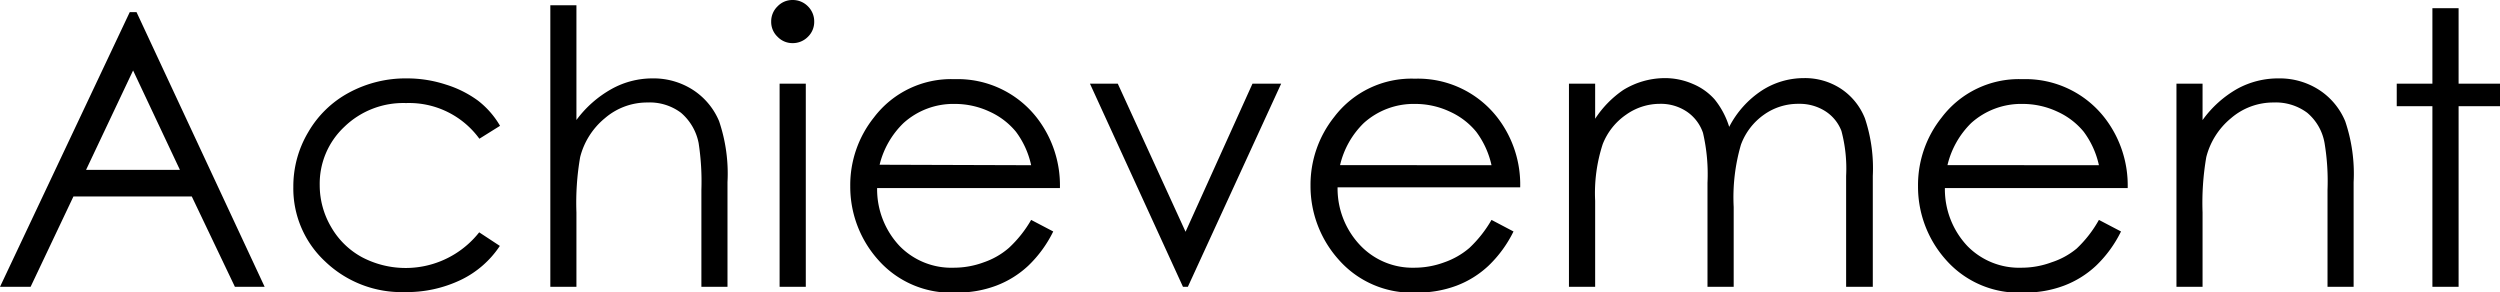
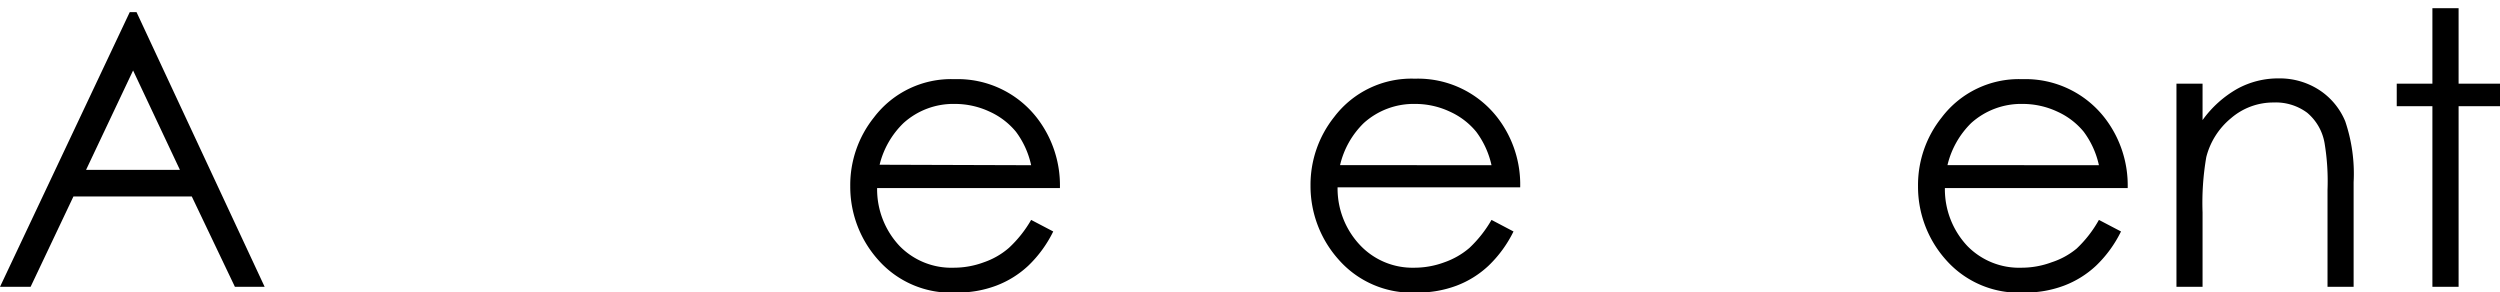
<svg xmlns="http://www.w3.org/2000/svg" width="261.48" height="30.55" viewBox="0 0 261.48 30.55">
  <g id="レイヤー_2" data-name="レイヤー 2">
    <g id="hhデザイン">
      <path d="M14.28,1.27,27.68,30H24.57l-4.51-9.45H7.68L3.2,30H0L13.57,1.27Zm-.36,6.1L9,17.77h9.82Z" />
-       <path d="M52.3,13.16l-2.16,1.35a9.09,9.09,0,0,0-7.67-3.73A8.85,8.85,0,0,0,36,13.28a8.14,8.14,0,0,0-2.56,6.07,8.61,8.61,0,0,0,1.18,4.37,8.26,8.26,0,0,0,3.24,3.18,9.8,9.8,0,0,0,12.26-2.6l2.16,1.42a10.18,10.18,0,0,1-4.09,3.56,13.1,13.1,0,0,1-5.85,1.27A11.55,11.55,0,0,1,34,27.34a10.42,10.42,0,0,1-3.32-7.79,11.06,11.06,0,0,1,1.56-5.73A10.85,10.85,0,0,1,36.5,9.69,12.47,12.47,0,0,1,42.58,8.2a13,13,0,0,1,4.07.65A11.3,11.3,0,0,1,50,10.53,9.1,9.1,0,0,1,52.3,13.16Z" />
-       <path d="M57.56.55h2.73v12A11.6,11.6,0,0,1,64,9.29,8.76,8.76,0,0,1,68.26,8.2a7.59,7.59,0,0,1,4.23,1.21,7.22,7.22,0,0,1,2.72,3.26,17.12,17.12,0,0,1,.88,6.39V30H73.36V19.86a26.51,26.51,0,0,0-.29-4.9,5.56,5.56,0,0,0-1.85-3.17,5.46,5.46,0,0,0-3.51-1.07,6.76,6.76,0,0,0-4.44,1.64,7.72,7.72,0,0,0-2.59,4.07,28,28,0,0,0-.39,5.78V30H57.56Z" />
-       <path d="M82.9,0a2.21,2.21,0,0,1,1.6.66,2.21,2.21,0,0,1,.66,1.61,2.16,2.16,0,0,1-.66,1.58,2.21,2.21,0,0,1-1.6.66,2.14,2.14,0,0,1-1.57-.66,2.13,2.13,0,0,1-.67-1.58A2.18,2.18,0,0,1,81.33.66,2.14,2.14,0,0,1,82.9,0ZM81.54,8.75h2.74V30H81.54Z" />
      <path d="M107.85,23l2.31,1.21a12.68,12.68,0,0,1-2.62,3.59,10.18,10.18,0,0,1-3.35,2.08,11.52,11.52,0,0,1-4.2.72,10.15,10.15,0,0,1-8.13-3.41,11.47,11.47,0,0,1-2.93-7.71,11.32,11.32,0,0,1,2.48-7.2,10.13,10.13,0,0,1,8.42-4,10.49,10.49,0,0,1,8.68,4.12,11.54,11.54,0,0,1,2.35,7.27H91.74a8.66,8.66,0,0,0,2.36,6.07A7.56,7.56,0,0,0,99.76,28a9,9,0,0,0,3.15-.57,7.91,7.91,0,0,0,2.61-1.5A12.42,12.42,0,0,0,107.85,23Zm0-5.72a9,9,0,0,0-1.59-3.5,7.64,7.64,0,0,0-2.77-2.11,8.53,8.53,0,0,0-3.62-.8,7.77,7.77,0,0,0-5.37,2A9.06,9.06,0,0,0,92,17.23Z" />
-       <path d="M114,8.75h2.91L124,24.24l7-15.49H134L124.24,30h-.51Z" />
      <path d="M156,23l2.3,1.21a12.68,12.68,0,0,1-2.62,3.59,10.13,10.13,0,0,1-3.34,2.08,11.58,11.58,0,0,1-4.21.72A10.18,10.18,0,0,1,140,27.14a11.52,11.52,0,0,1-2.93-7.71,11.38,11.38,0,0,1,2.48-7.2,10.14,10.14,0,0,1,8.43-4,10.52,10.52,0,0,1,8.68,4.12A11.47,11.47,0,0,1,159,19.59H139.9a8.62,8.62,0,0,0,2.37,6.07A7.54,7.54,0,0,0,147.92,28a9,9,0,0,0,3.16-.57,8.12,8.12,0,0,0,2.61-1.5A12.67,12.67,0,0,0,156,23Zm0-5.72a9.1,9.1,0,0,0-1.6-3.5,7.64,7.64,0,0,0-2.77-2.11,8.49,8.49,0,0,0-3.61-.8,7.79,7.79,0,0,0-5.38,2,9,9,0,0,0-2.48,4.4Z" />
-       <path d="M164.1,8.75h2.74v3.67a10.74,10.74,0,0,1,2.93-3,8.33,8.33,0,0,1,4.36-1.25,7.29,7.29,0,0,1,2.93.61,6.26,6.26,0,0,1,2.27,1.61,8.57,8.57,0,0,1,1.53,2.88,10.06,10.06,0,0,1,3.41-3.8,8.1,8.1,0,0,1,4.4-1.3,6.85,6.85,0,0,1,3.89,1.12,6.64,6.64,0,0,1,2.5,3.1,16.48,16.48,0,0,1,.82,6V30h-2.79V18.4a15.27,15.27,0,0,0-.49-4.7,4.25,4.25,0,0,0-1.67-2.06,5,5,0,0,0-2.81-.78A6.14,6.14,0,0,0,184.49,12a6.64,6.64,0,0,0-2.4,3.13,19.65,19.65,0,0,0-.76,6.52V30h-2.74V19.12a19.07,19.07,0,0,0-.47-5.22,4.39,4.39,0,0,0-1.67-2.21,4.88,4.88,0,0,0-2.84-.83A6.11,6.11,0,0,0,170.07,12a6.71,6.71,0,0,0-2.44,3.08,16.53,16.53,0,0,0-.79,5.92v9H164.1Z" />
      <path d="M219.53,23l2.31,1.21a12.68,12.68,0,0,1-2.62,3.59,10.18,10.18,0,0,1-3.35,2.08,11.56,11.56,0,0,1-4.2.72,10.15,10.15,0,0,1-8.13-3.41,11.47,11.47,0,0,1-2.93-7.71,11.32,11.32,0,0,1,2.48-7.2,10.13,10.13,0,0,1,8.42-4,10.49,10.49,0,0,1,8.68,4.12,11.54,11.54,0,0,1,2.35,7.27H203.42a8.66,8.66,0,0,0,2.36,6.07A7.56,7.56,0,0,0,211.44,28a9,9,0,0,0,3.15-.57A7.91,7.91,0,0,0,217.2,26,12.42,12.42,0,0,0,219.53,23Zm0-5.72a9.1,9.1,0,0,0-1.59-3.5,7.64,7.64,0,0,0-2.77-2.11,8.53,8.53,0,0,0-3.62-.8,7.81,7.81,0,0,0-5.38,2,9.13,9.13,0,0,0-2.48,4.4Z" />
      <path d="M227.64,8.75h2.73v3.81A11.41,11.41,0,0,1,234,9.29a8.88,8.88,0,0,1,4.34-1.09,7.59,7.59,0,0,1,4.23,1.21,7.19,7.19,0,0,1,2.72,3.27,17.09,17.09,0,0,1,.88,6.38V30h-2.73V19.86a24.29,24.29,0,0,0-.31-4.9,5.32,5.32,0,0,0-1.82-3.17,5.51,5.51,0,0,0-3.52-1.07,6.76,6.76,0,0,0-4.44,1.64,7.72,7.72,0,0,0-2.59,4.07,28.25,28.25,0,0,0-.39,5.78V30h-2.73Z" />
      <path d="M254.41.86h2.74V8.75h4.33v2.36h-4.33V30h-2.74V11.11h-3.73V8.75h3.73Z" />
    </g>
  </g>
</svg>